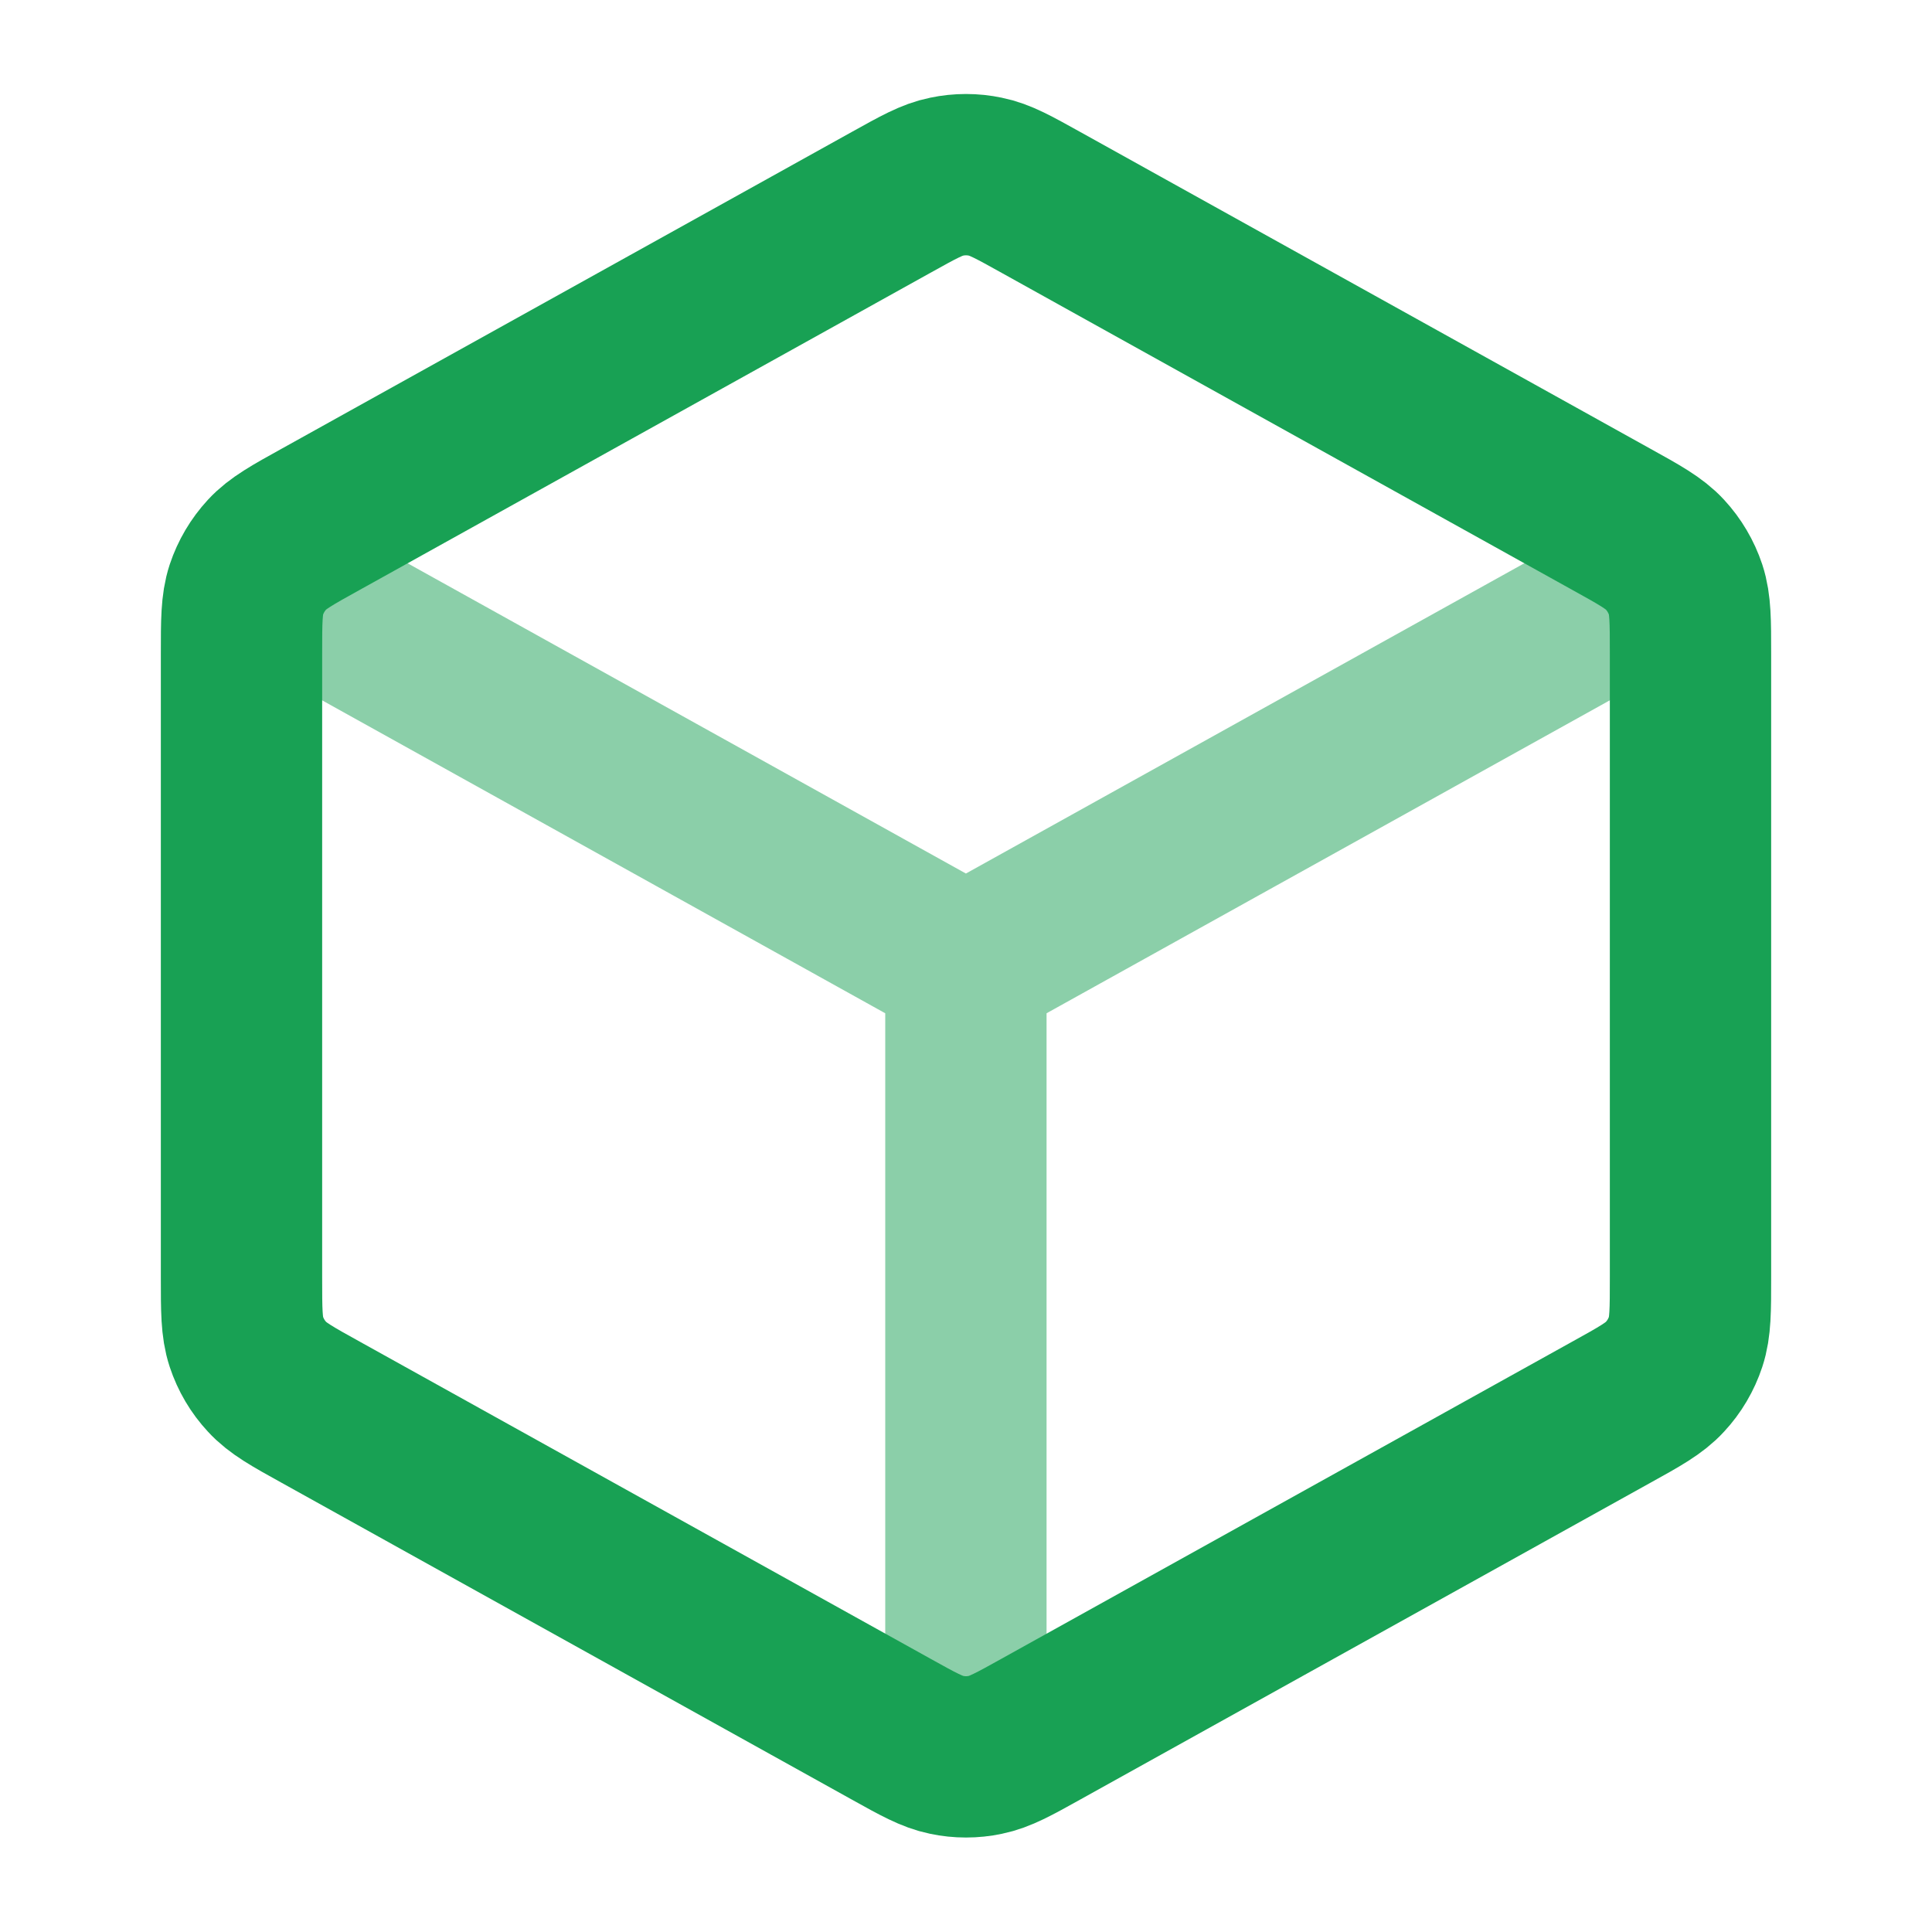
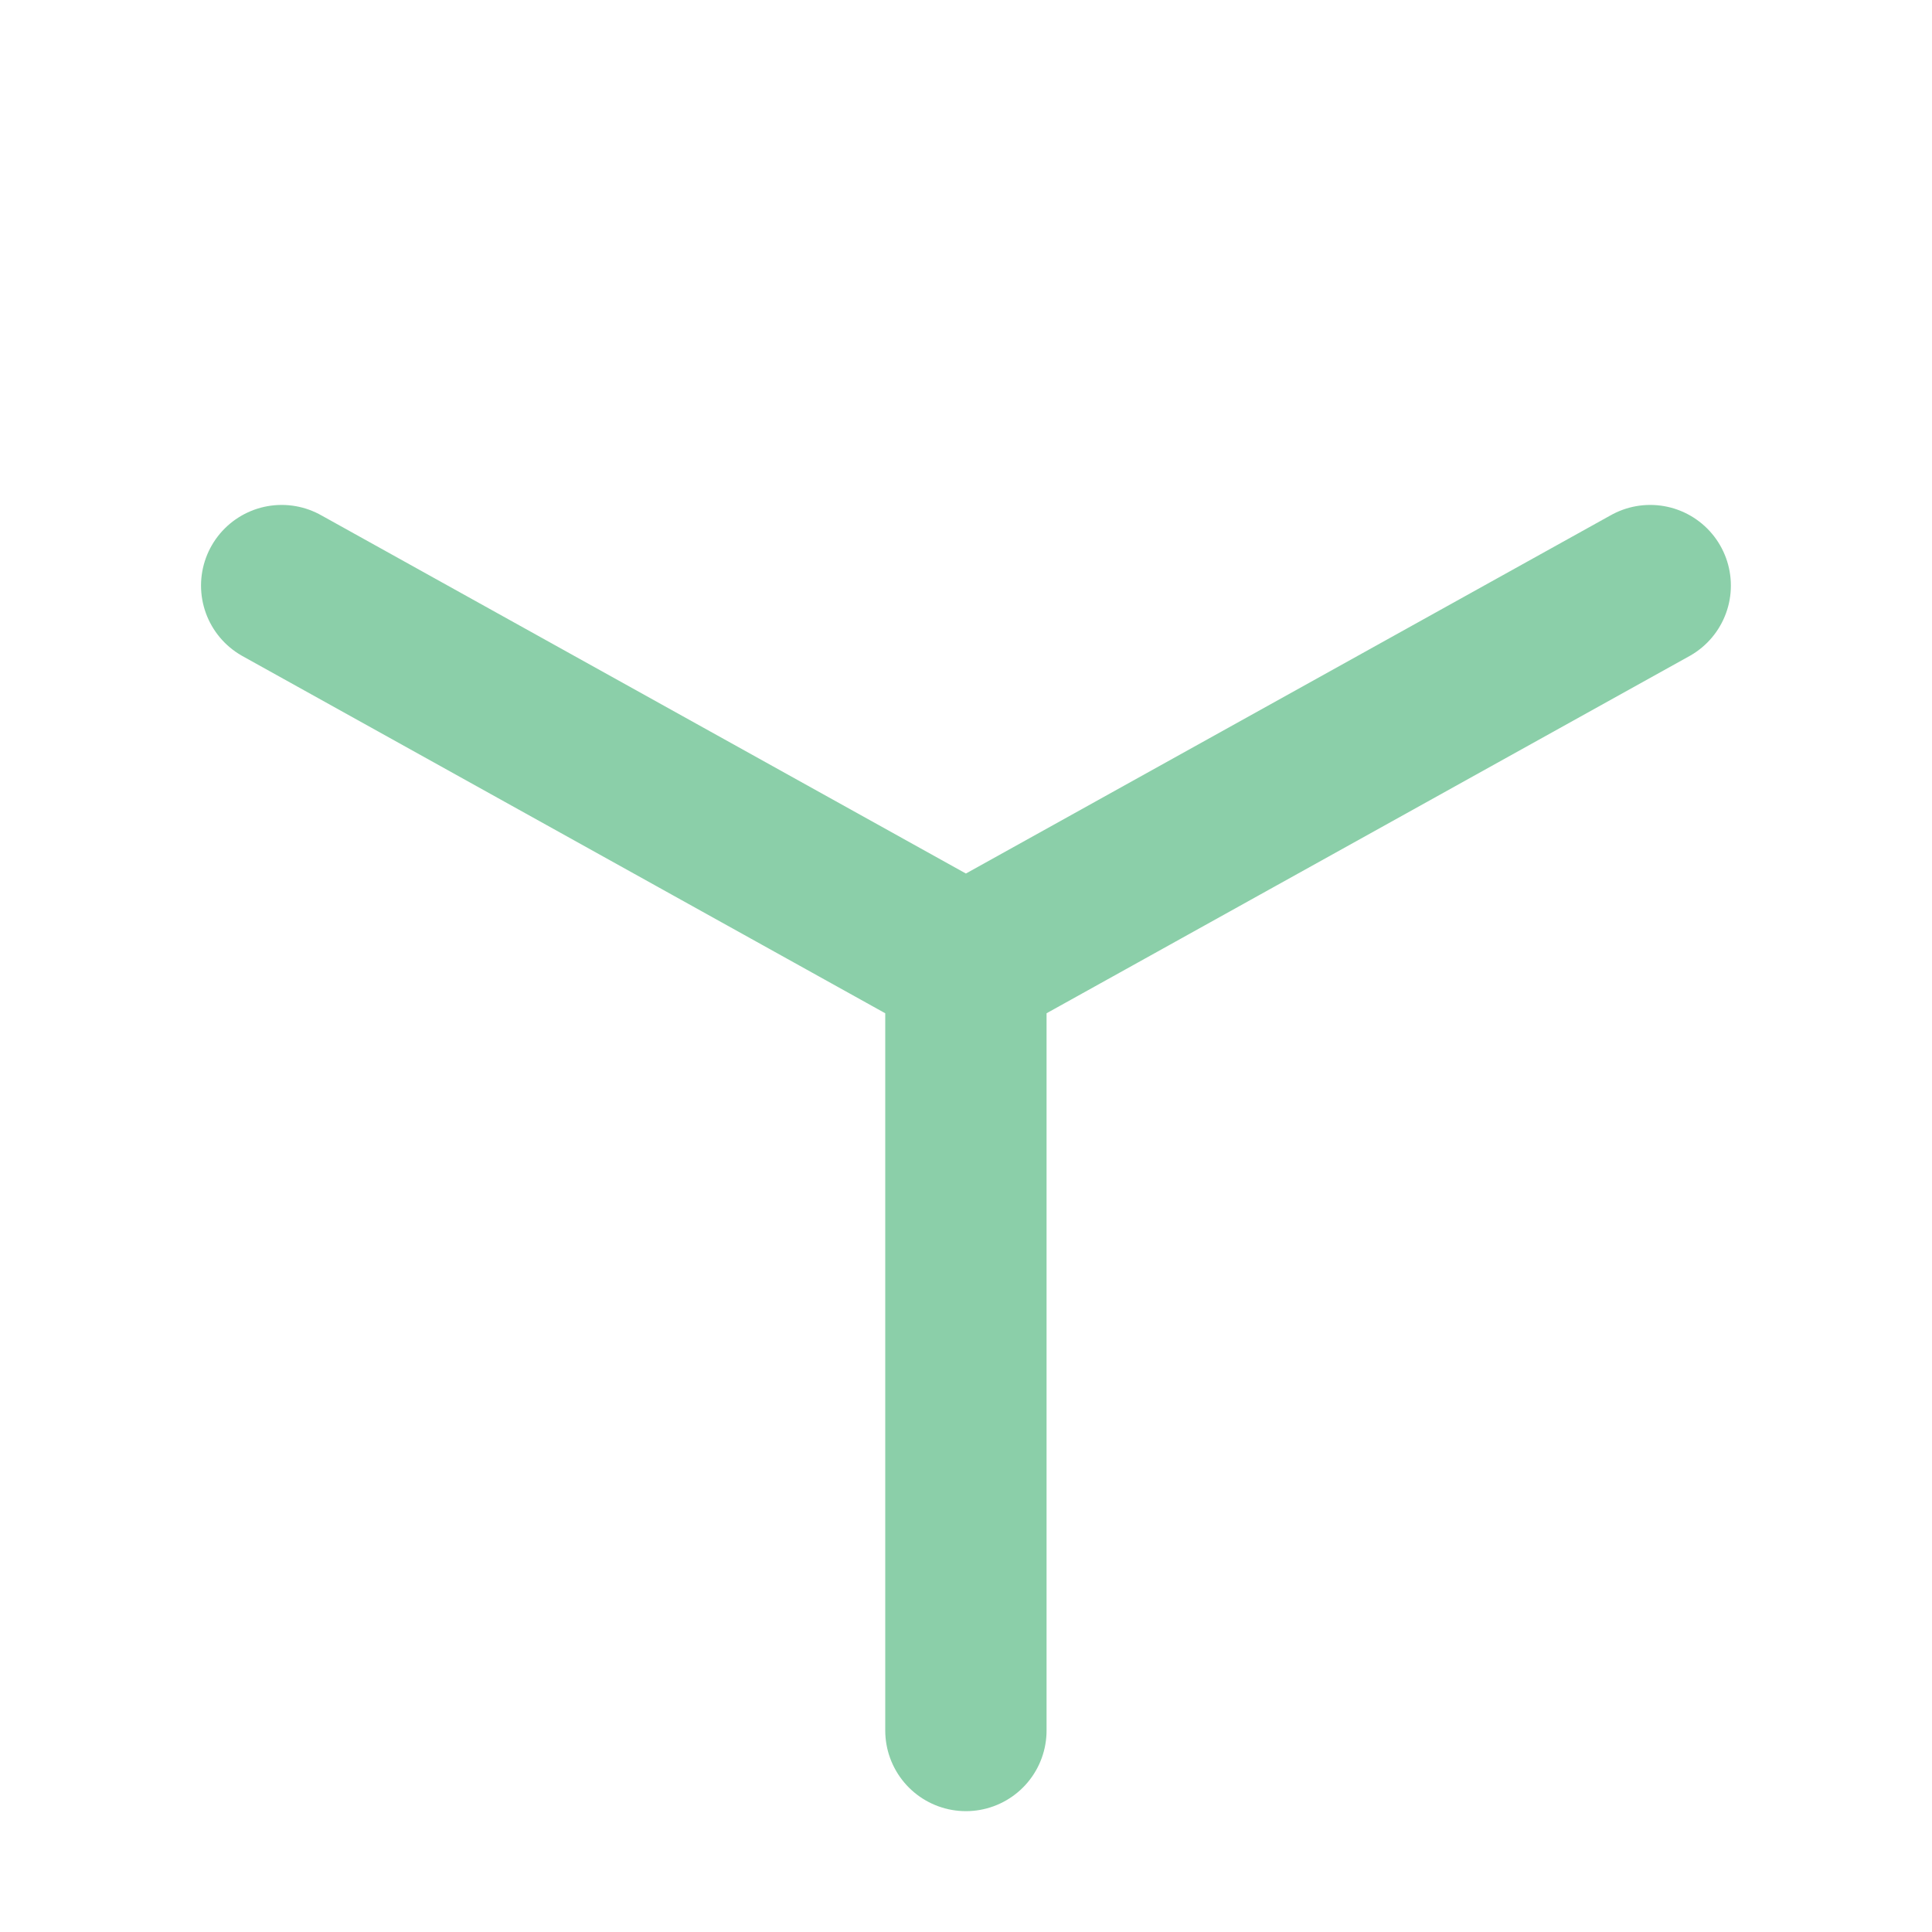
<svg xmlns="http://www.w3.org/2000/svg" width="20" height="20" viewBox="0 0 20 20" fill="none">
  <path opacity="0.5" d="M9.999 9.998L9.999 17.914M9.999 9.998L2.916 6.062M9.999 9.998L17.083 6.062" stroke="#18A154" stroke-width="1.67" stroke-linecap="round" stroke-linejoin="round" />
-   <path d="M9.223 2.096C9.507 1.938 9.648 1.859 9.799 1.829C9.931 1.801 10.069 1.801 10.201 1.829C10.352 1.859 10.493 1.938 10.777 2.096L16.677 5.374C16.977 5.54 17.126 5.623 17.235 5.741C17.332 5.846 17.405 5.97 17.45 6.105C17.5 6.258 17.5 6.43 17.5 6.772V13.223C17.5 13.565 17.5 13.737 17.45 13.889C17.405 14.025 17.332 14.149 17.235 14.253C17.126 14.372 16.977 14.455 16.677 14.621L10.777 17.899C10.493 18.057 10.352 18.135 10.201 18.166C10.069 18.194 9.931 18.194 9.799 18.166C9.648 18.135 9.507 18.057 9.223 17.899L3.323 14.621C3.023 14.455 2.874 14.372 2.765 14.253C2.668 14.149 2.595 14.025 2.55 13.889C2.5 13.737 2.5 13.565 2.5 13.223V6.772C2.5 6.43 2.5 6.258 2.55 6.105C2.595 5.97 2.668 5.846 2.765 5.741C2.874 5.623 3.023 5.54 3.323 5.374L9.223 2.096Z" stroke="#18A154" stroke-width="1.67" stroke-linecap="round" stroke-linejoin="round" />
</svg>